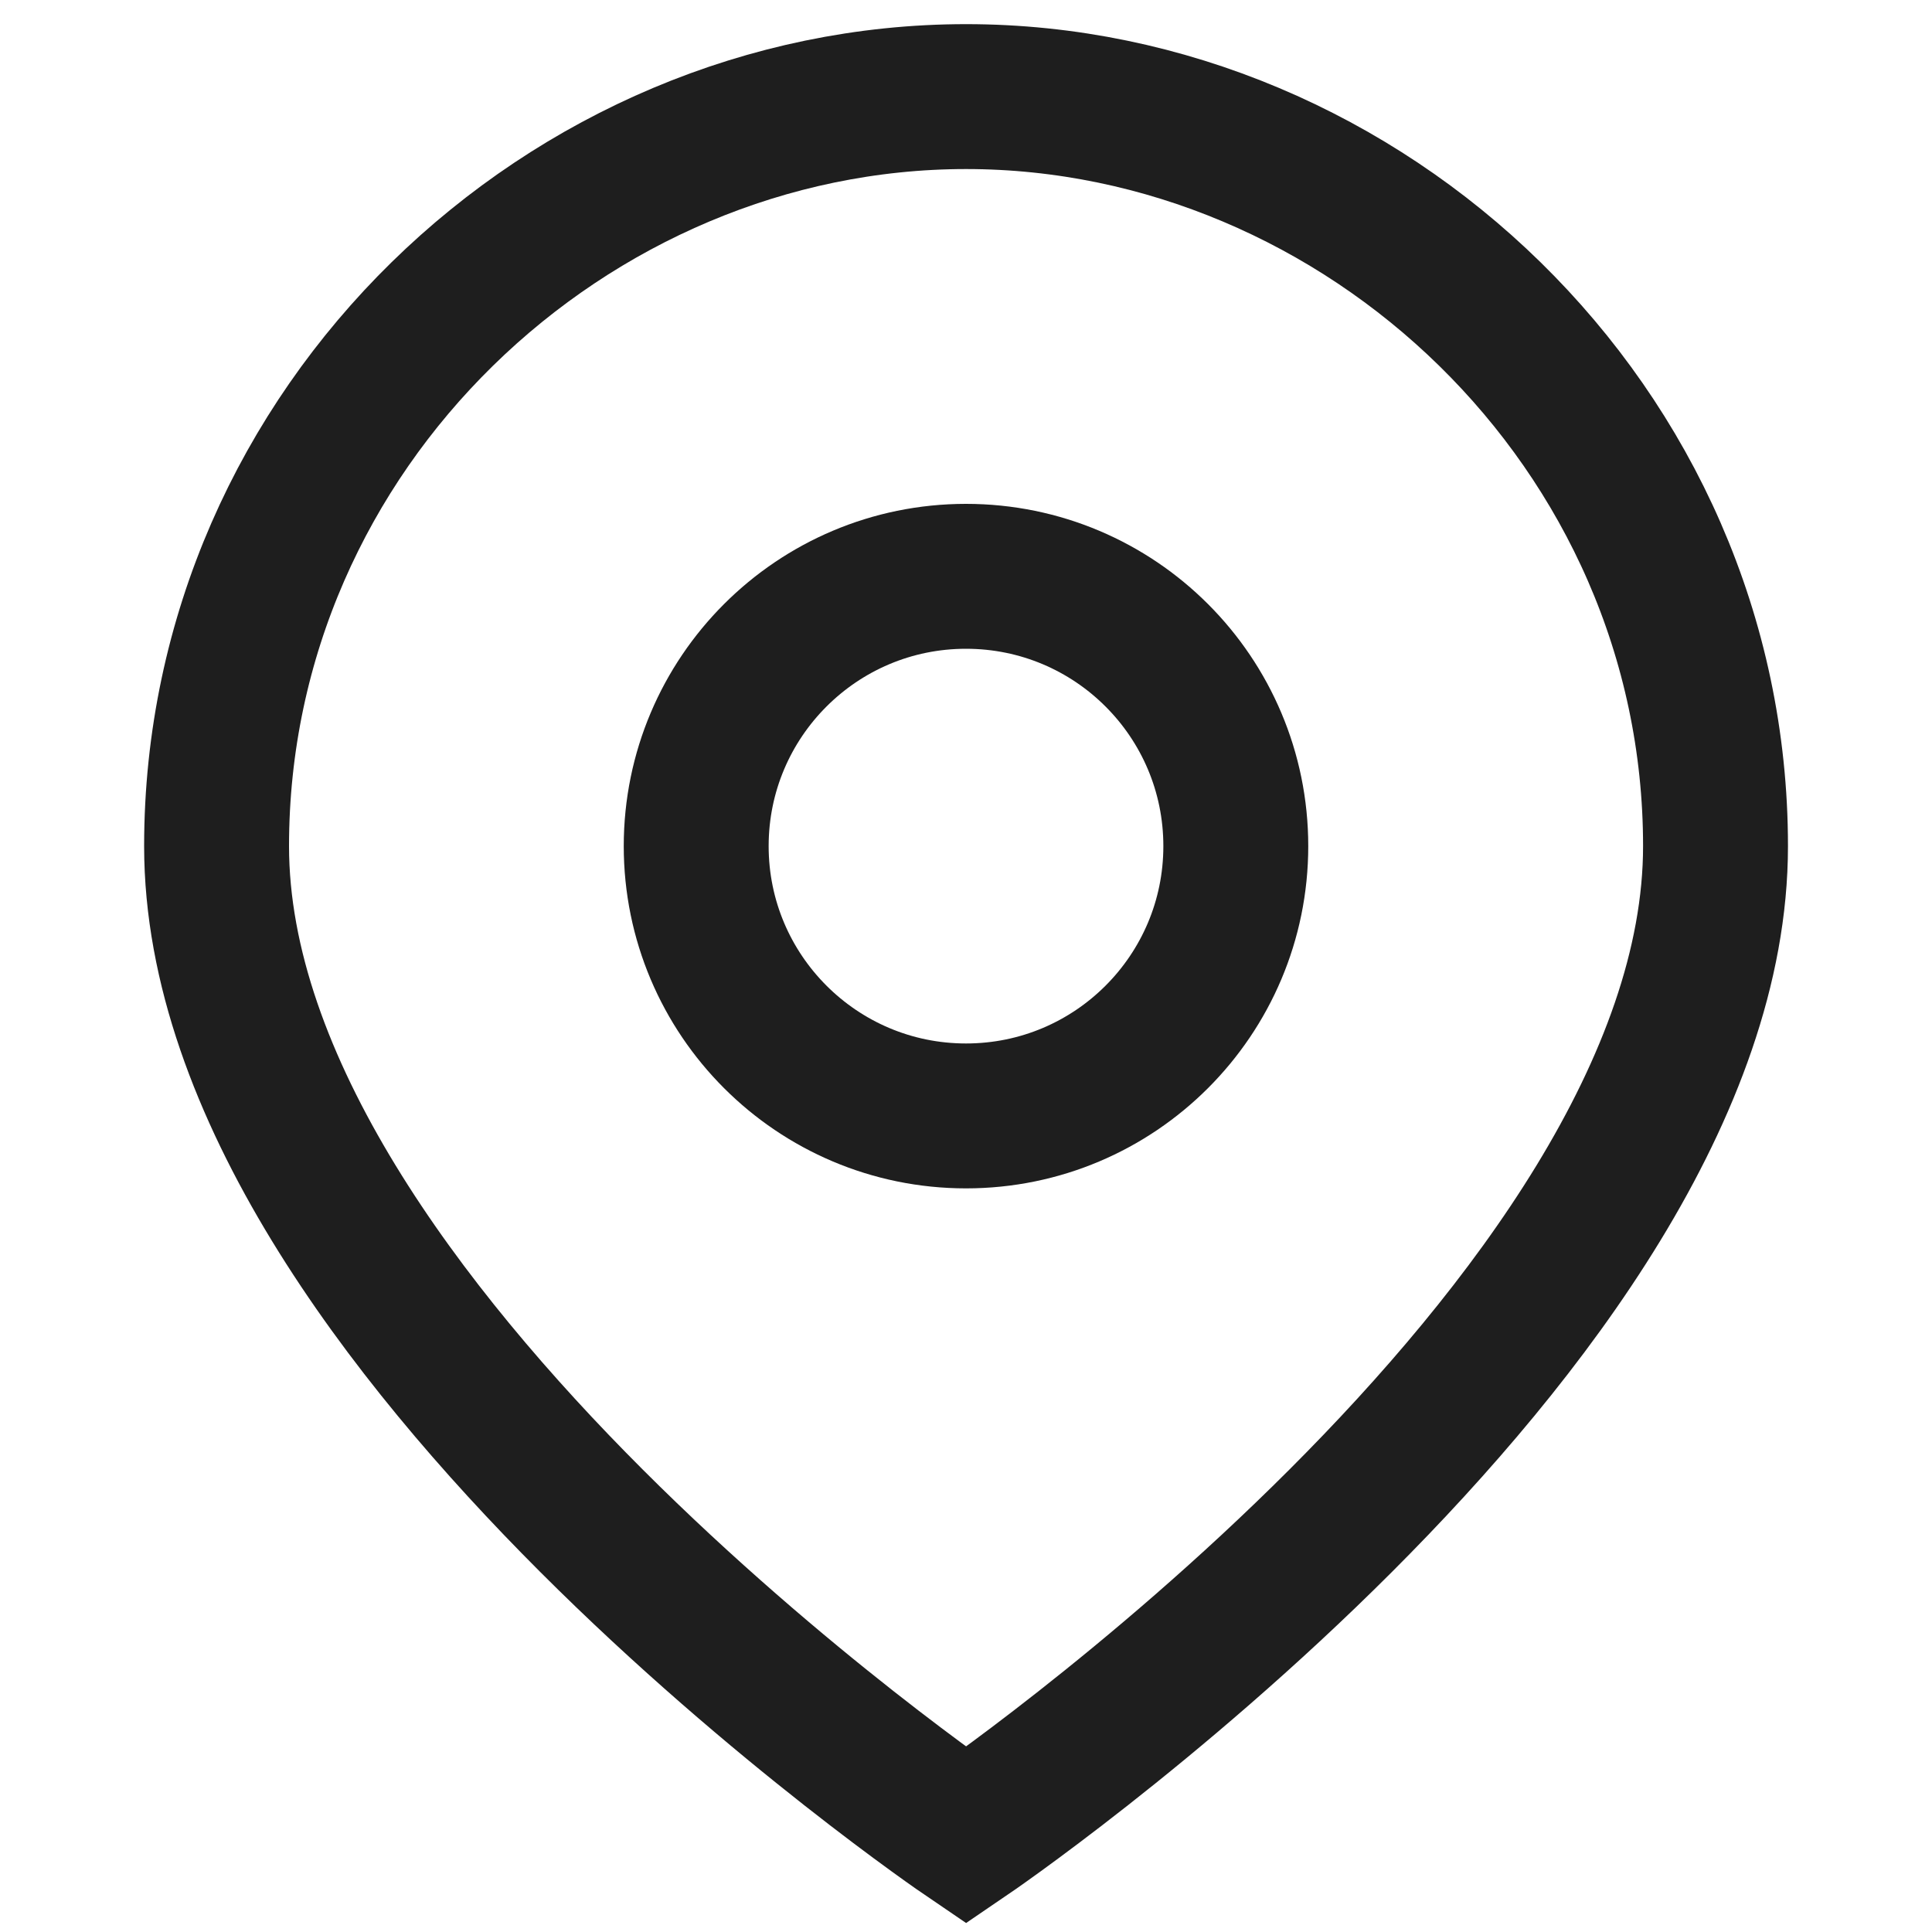
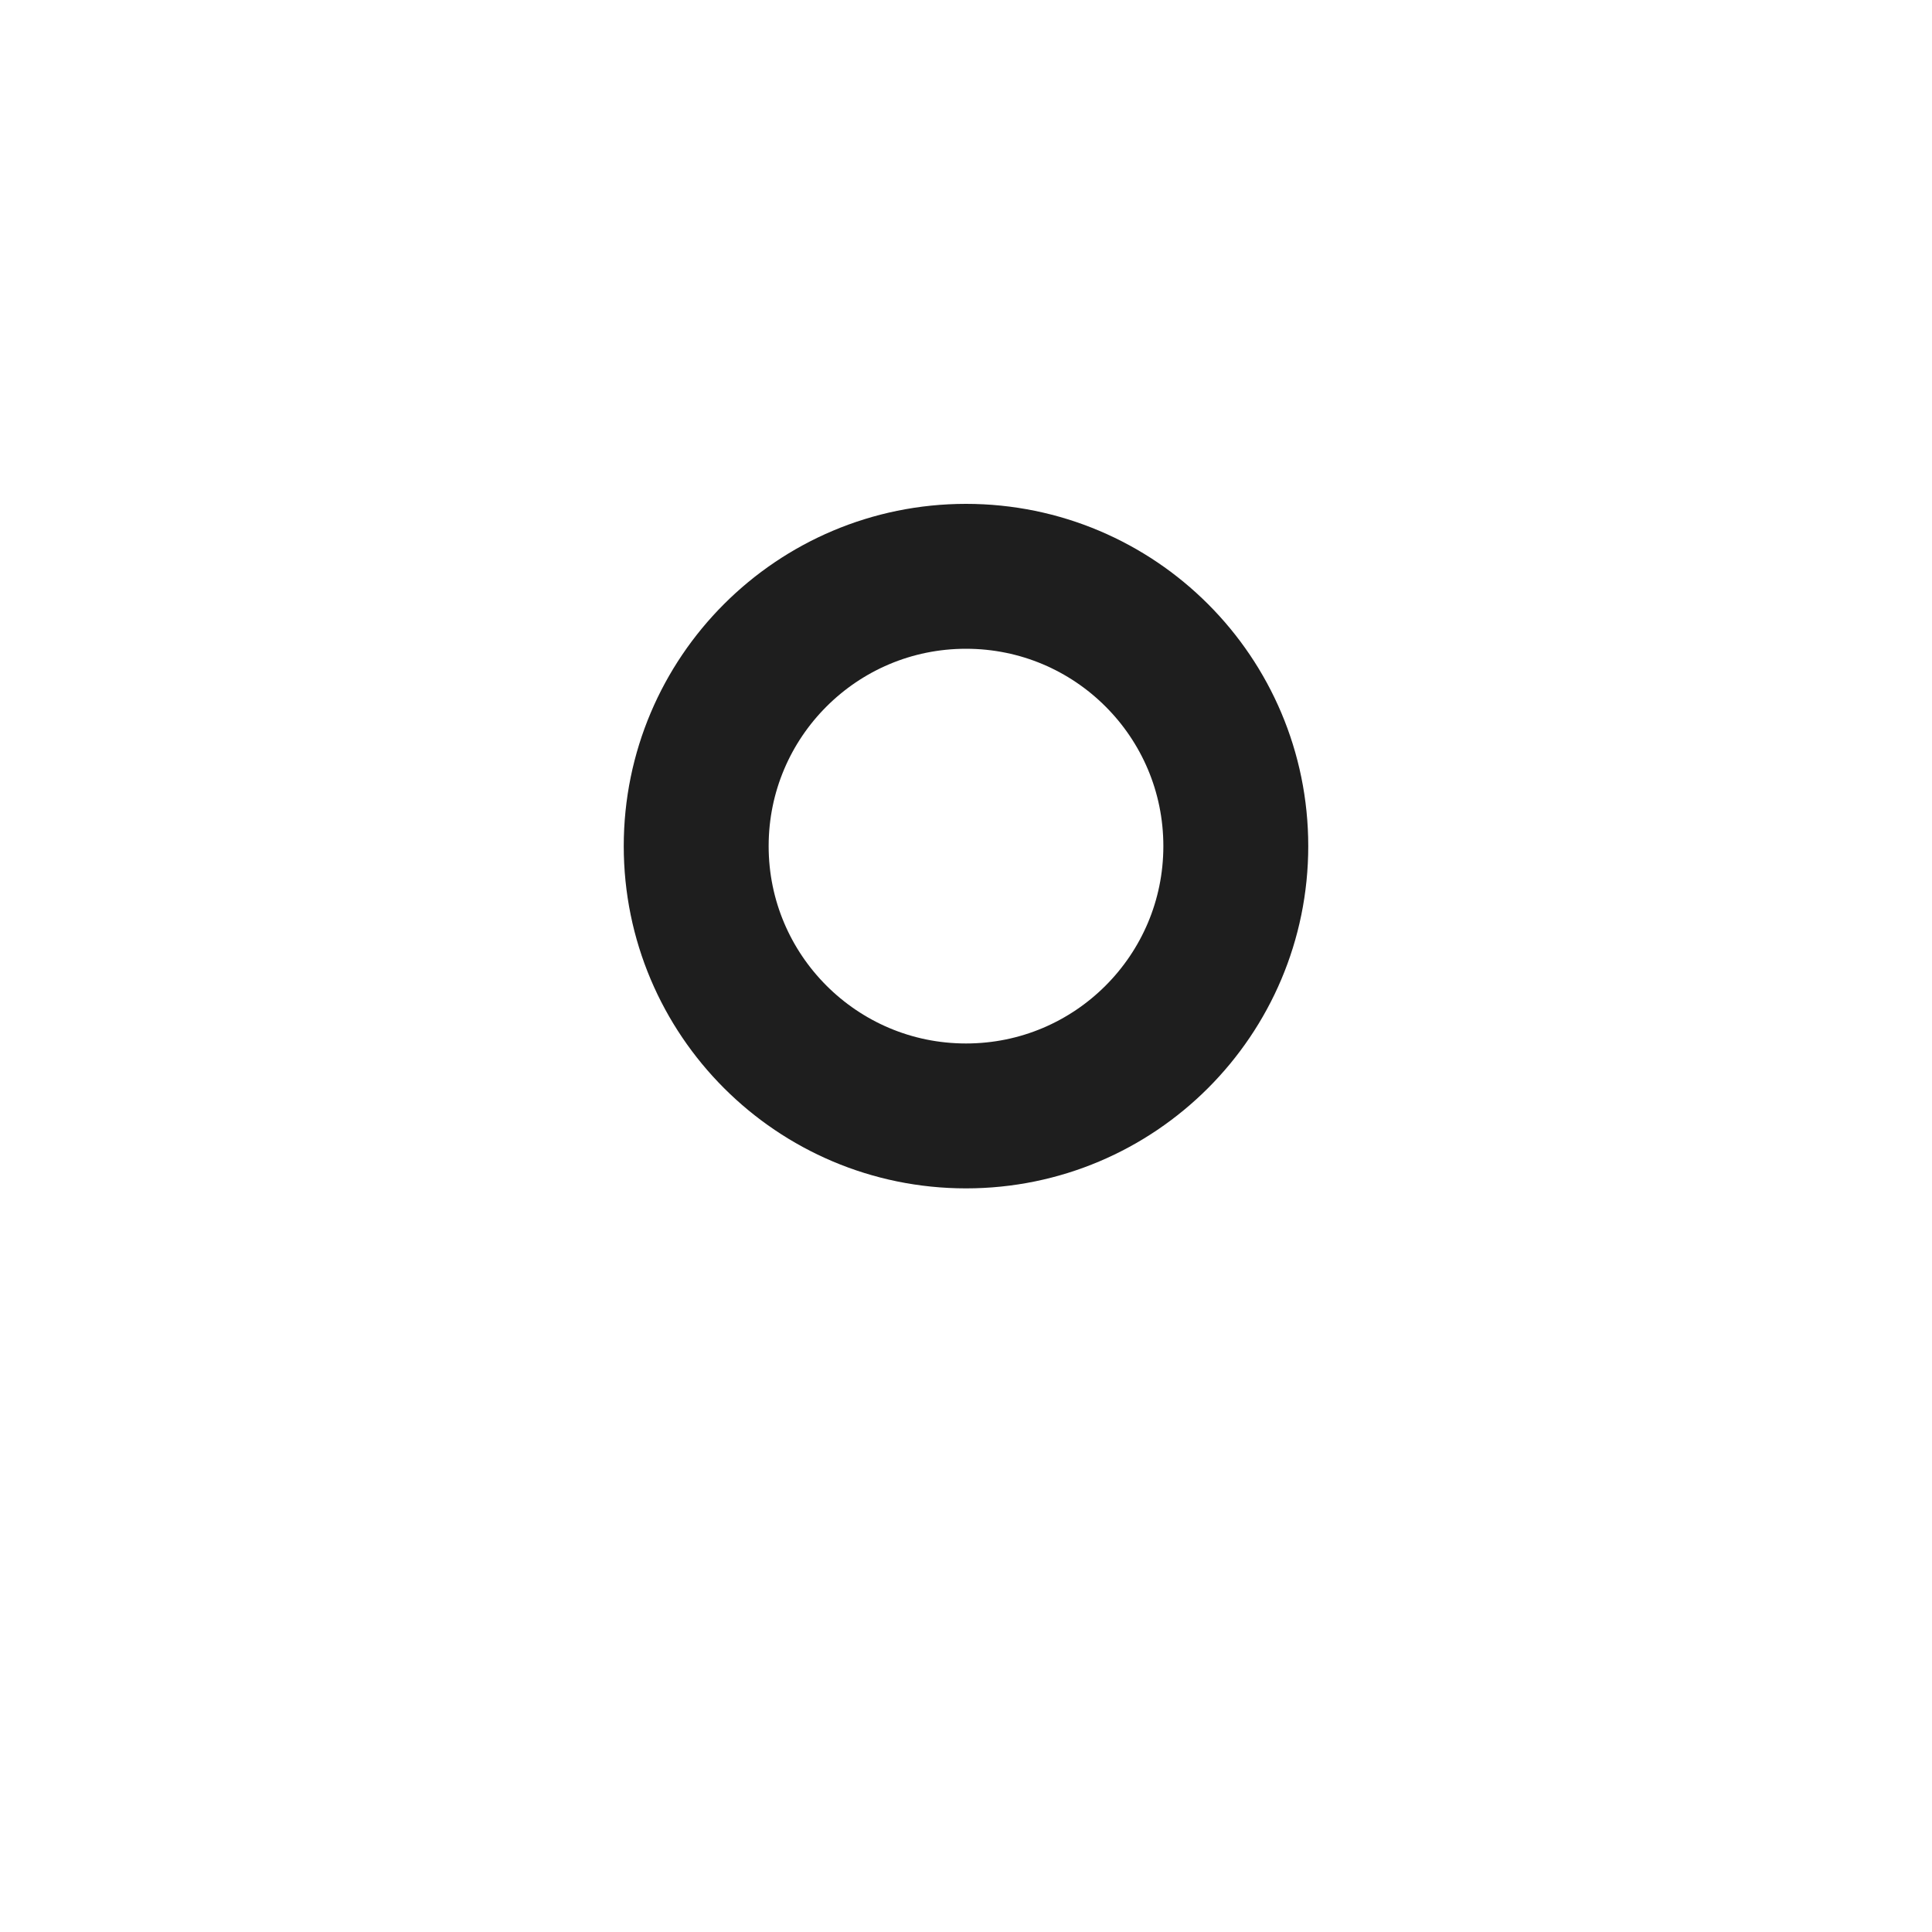
<svg xmlns="http://www.w3.org/2000/svg" width="20" height="20" viewBox="0 0 20 20" fill="none">
-   <path d="M17.759 8.759C17.759 13.724 10.001 19 10.001 19C10.001 19 2.242 13.724 2.242 8.759C2.242 4.414 5.887 1 10.001 1C14.114 1 17.759 4.414 17.759 8.759Z" stroke="#1E1E1E" stroke-width="1.5" stroke-linecap="round" />
  <path d="M10 11.552C11.543 11.552 12.793 10.301 12.793 8.759C12.793 7.216 11.543 5.966 10 5.966C8.458 5.966 7.207 7.216 7.207 8.759C7.207 10.301 8.458 11.552 10 11.552Z" stroke="#1E1E1E" stroke-width="1.5" stroke-linecap="round" stroke-linejoin="round" />
</svg>